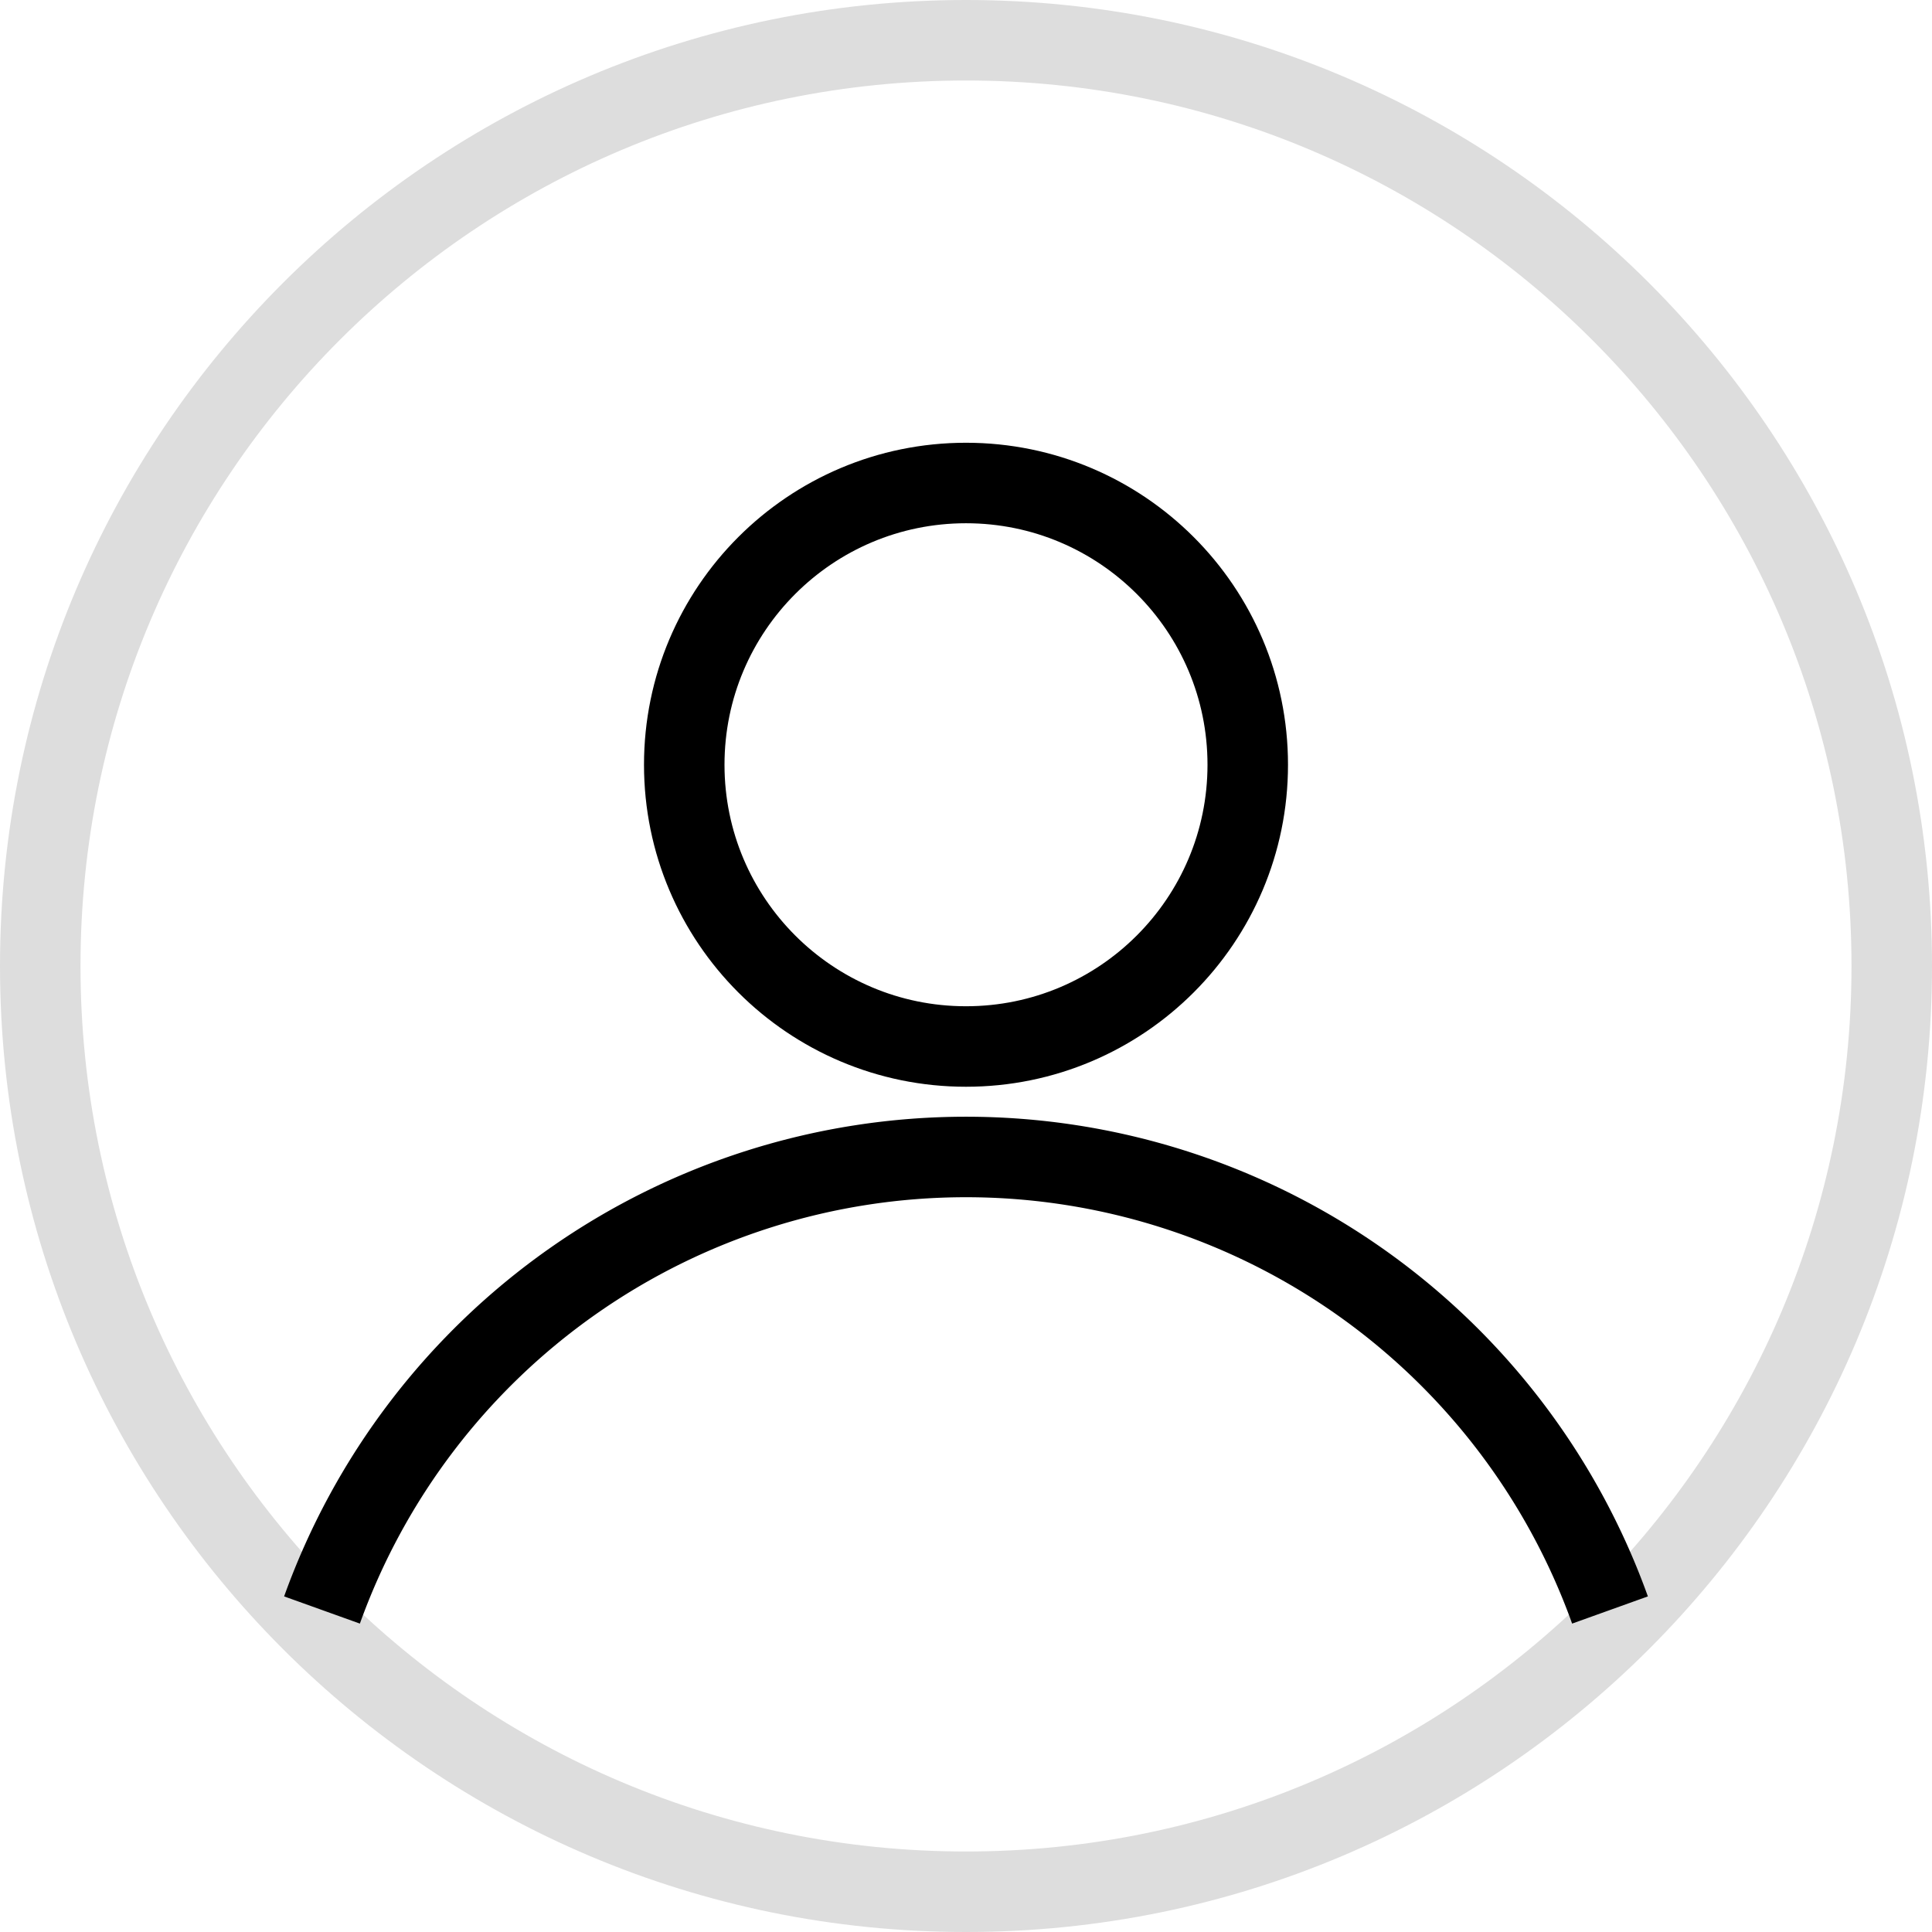
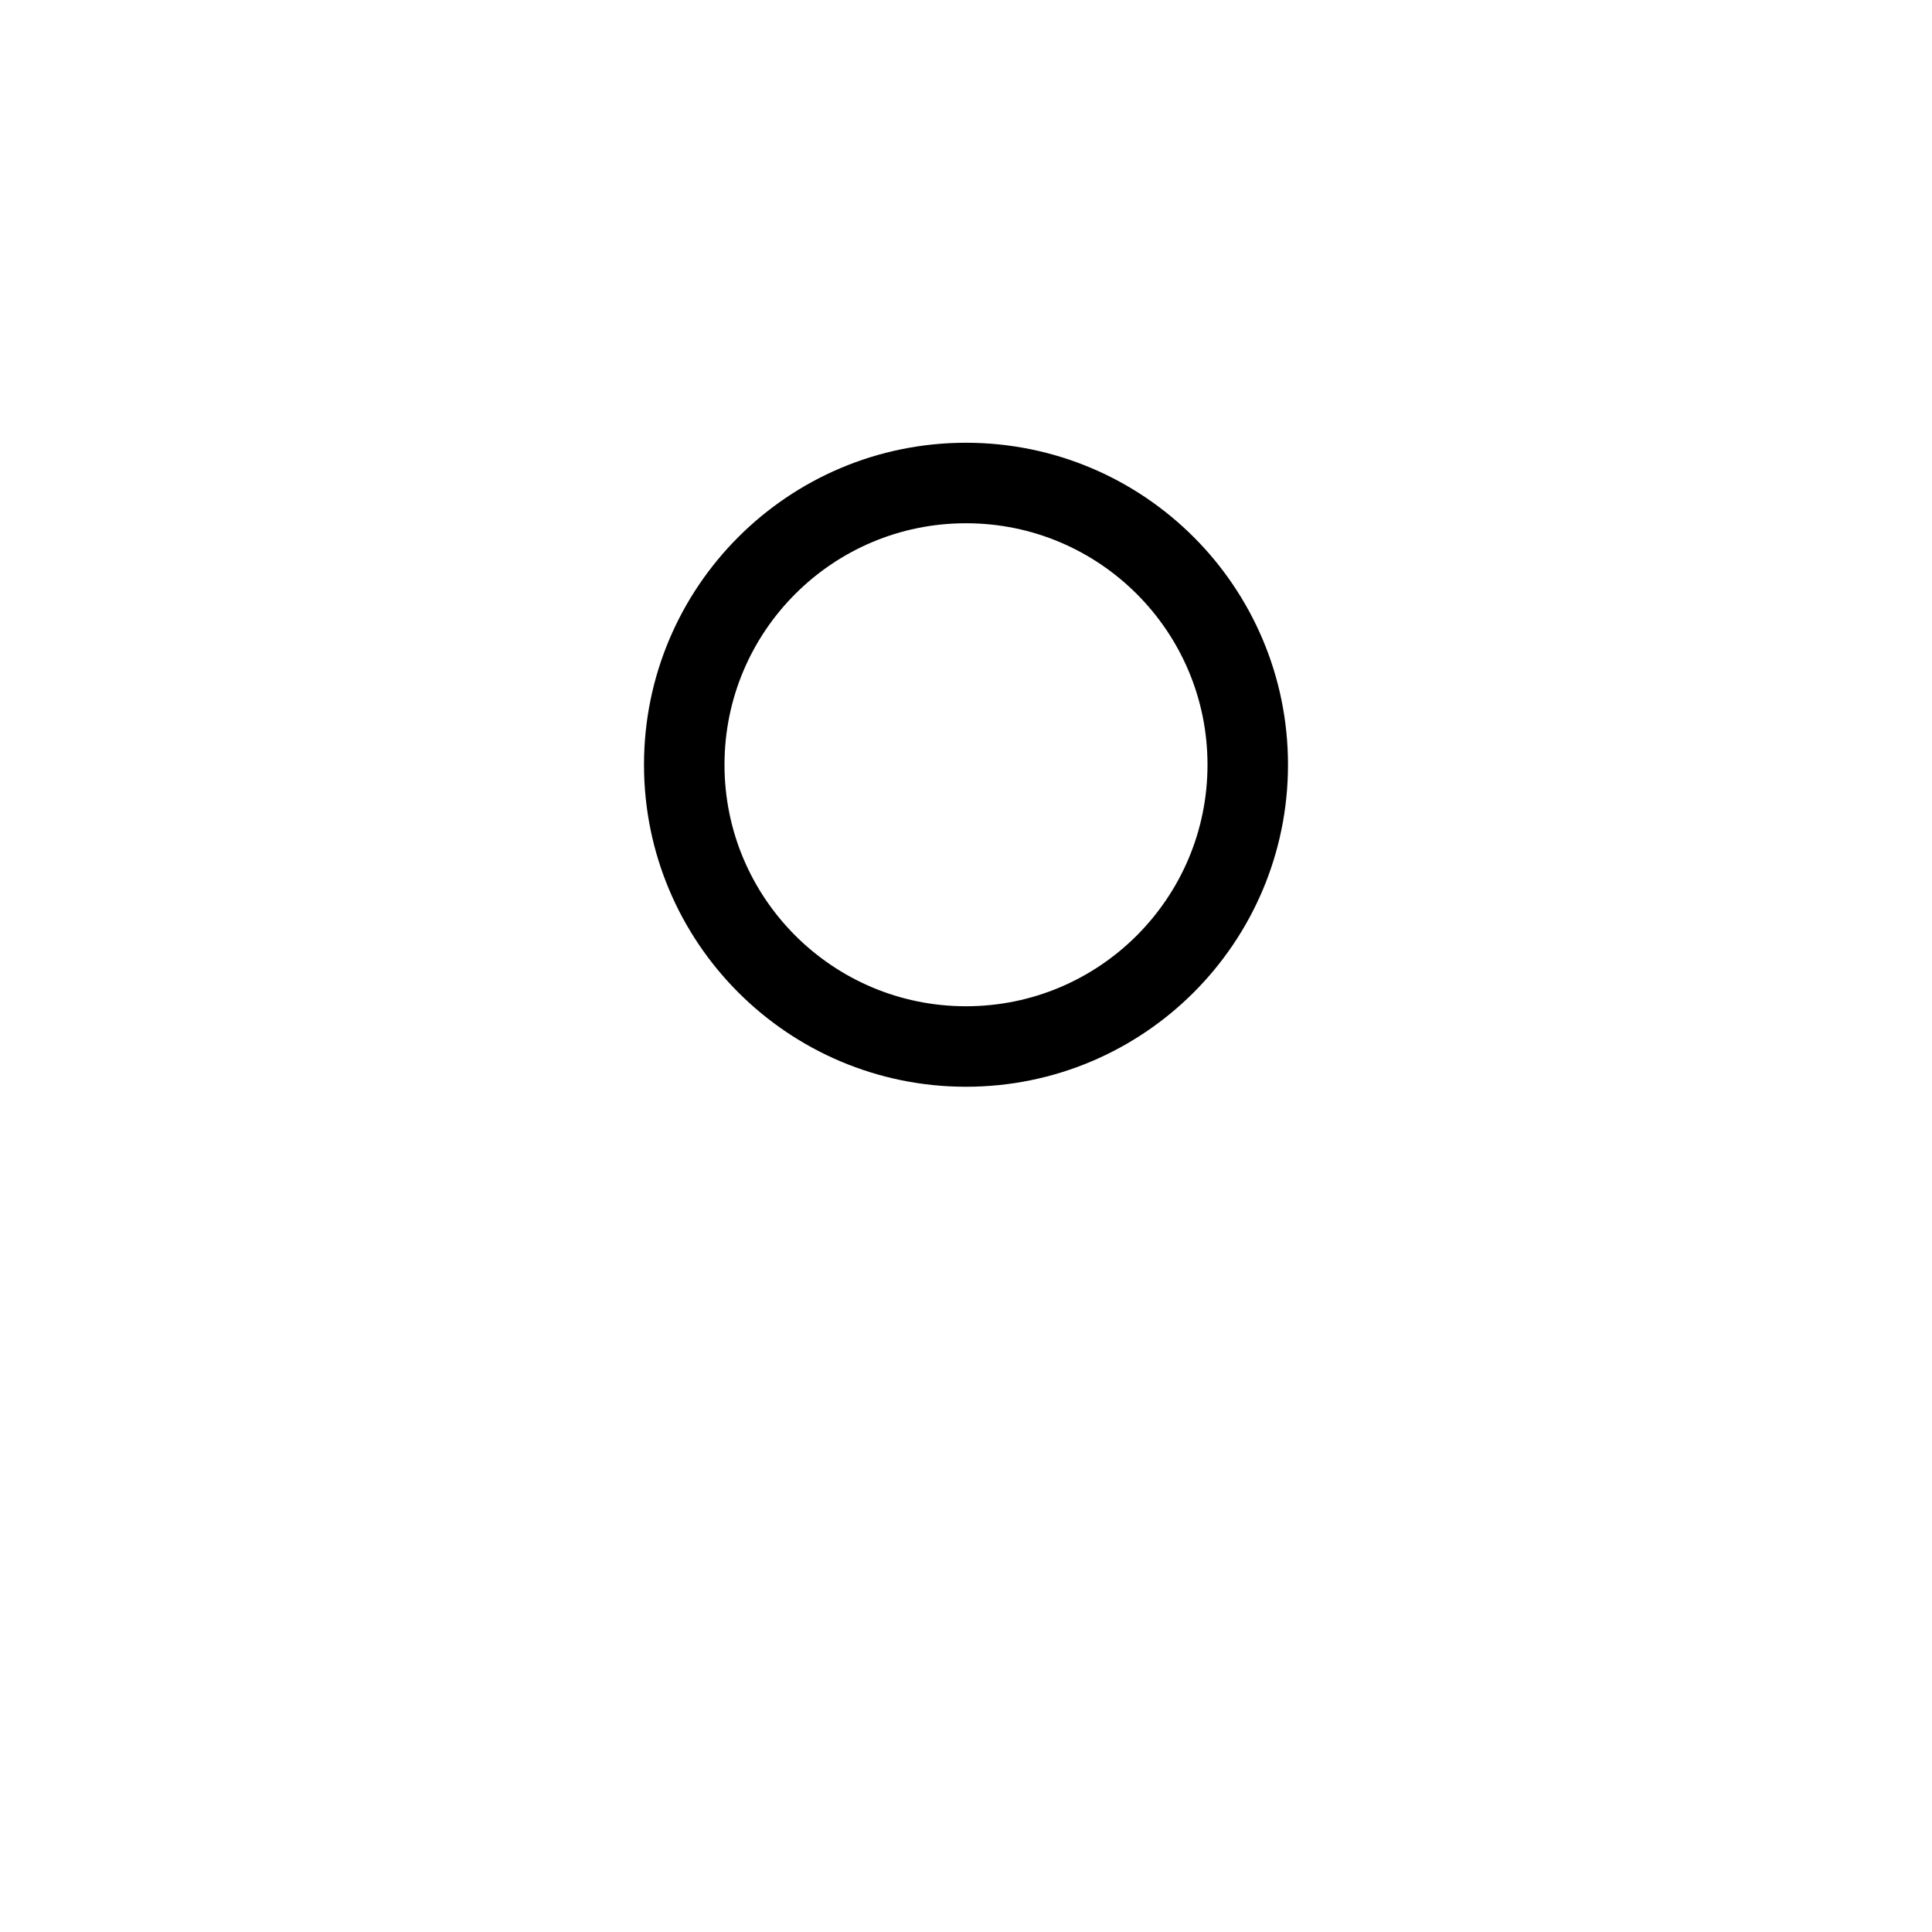
<svg xmlns="http://www.w3.org/2000/svg" width="24" height="24" viewBox="0 0 24 24">
  <g fill="none" fill-rule="evenodd">
-     <path fill="#DDD" fill-rule="nonzero" d="M12 0c6.627 0 12 5.373 12 12s-5.373 12-12 12S0 18.627 0 12 5.373 0 12 0zm0 1C5.925 1 1 5.925 1 12s4.925 11 11 11 11-4.925 11-11S18.075 1 12 1z" />
    <circle cx="12" cy="9.5" r="3.5" stroke="#000" />
-     <path d="M 4 20 A 8.5 8.5, 1, 0, 1, 20 20" stroke="#000" />
  </g>
</svg>